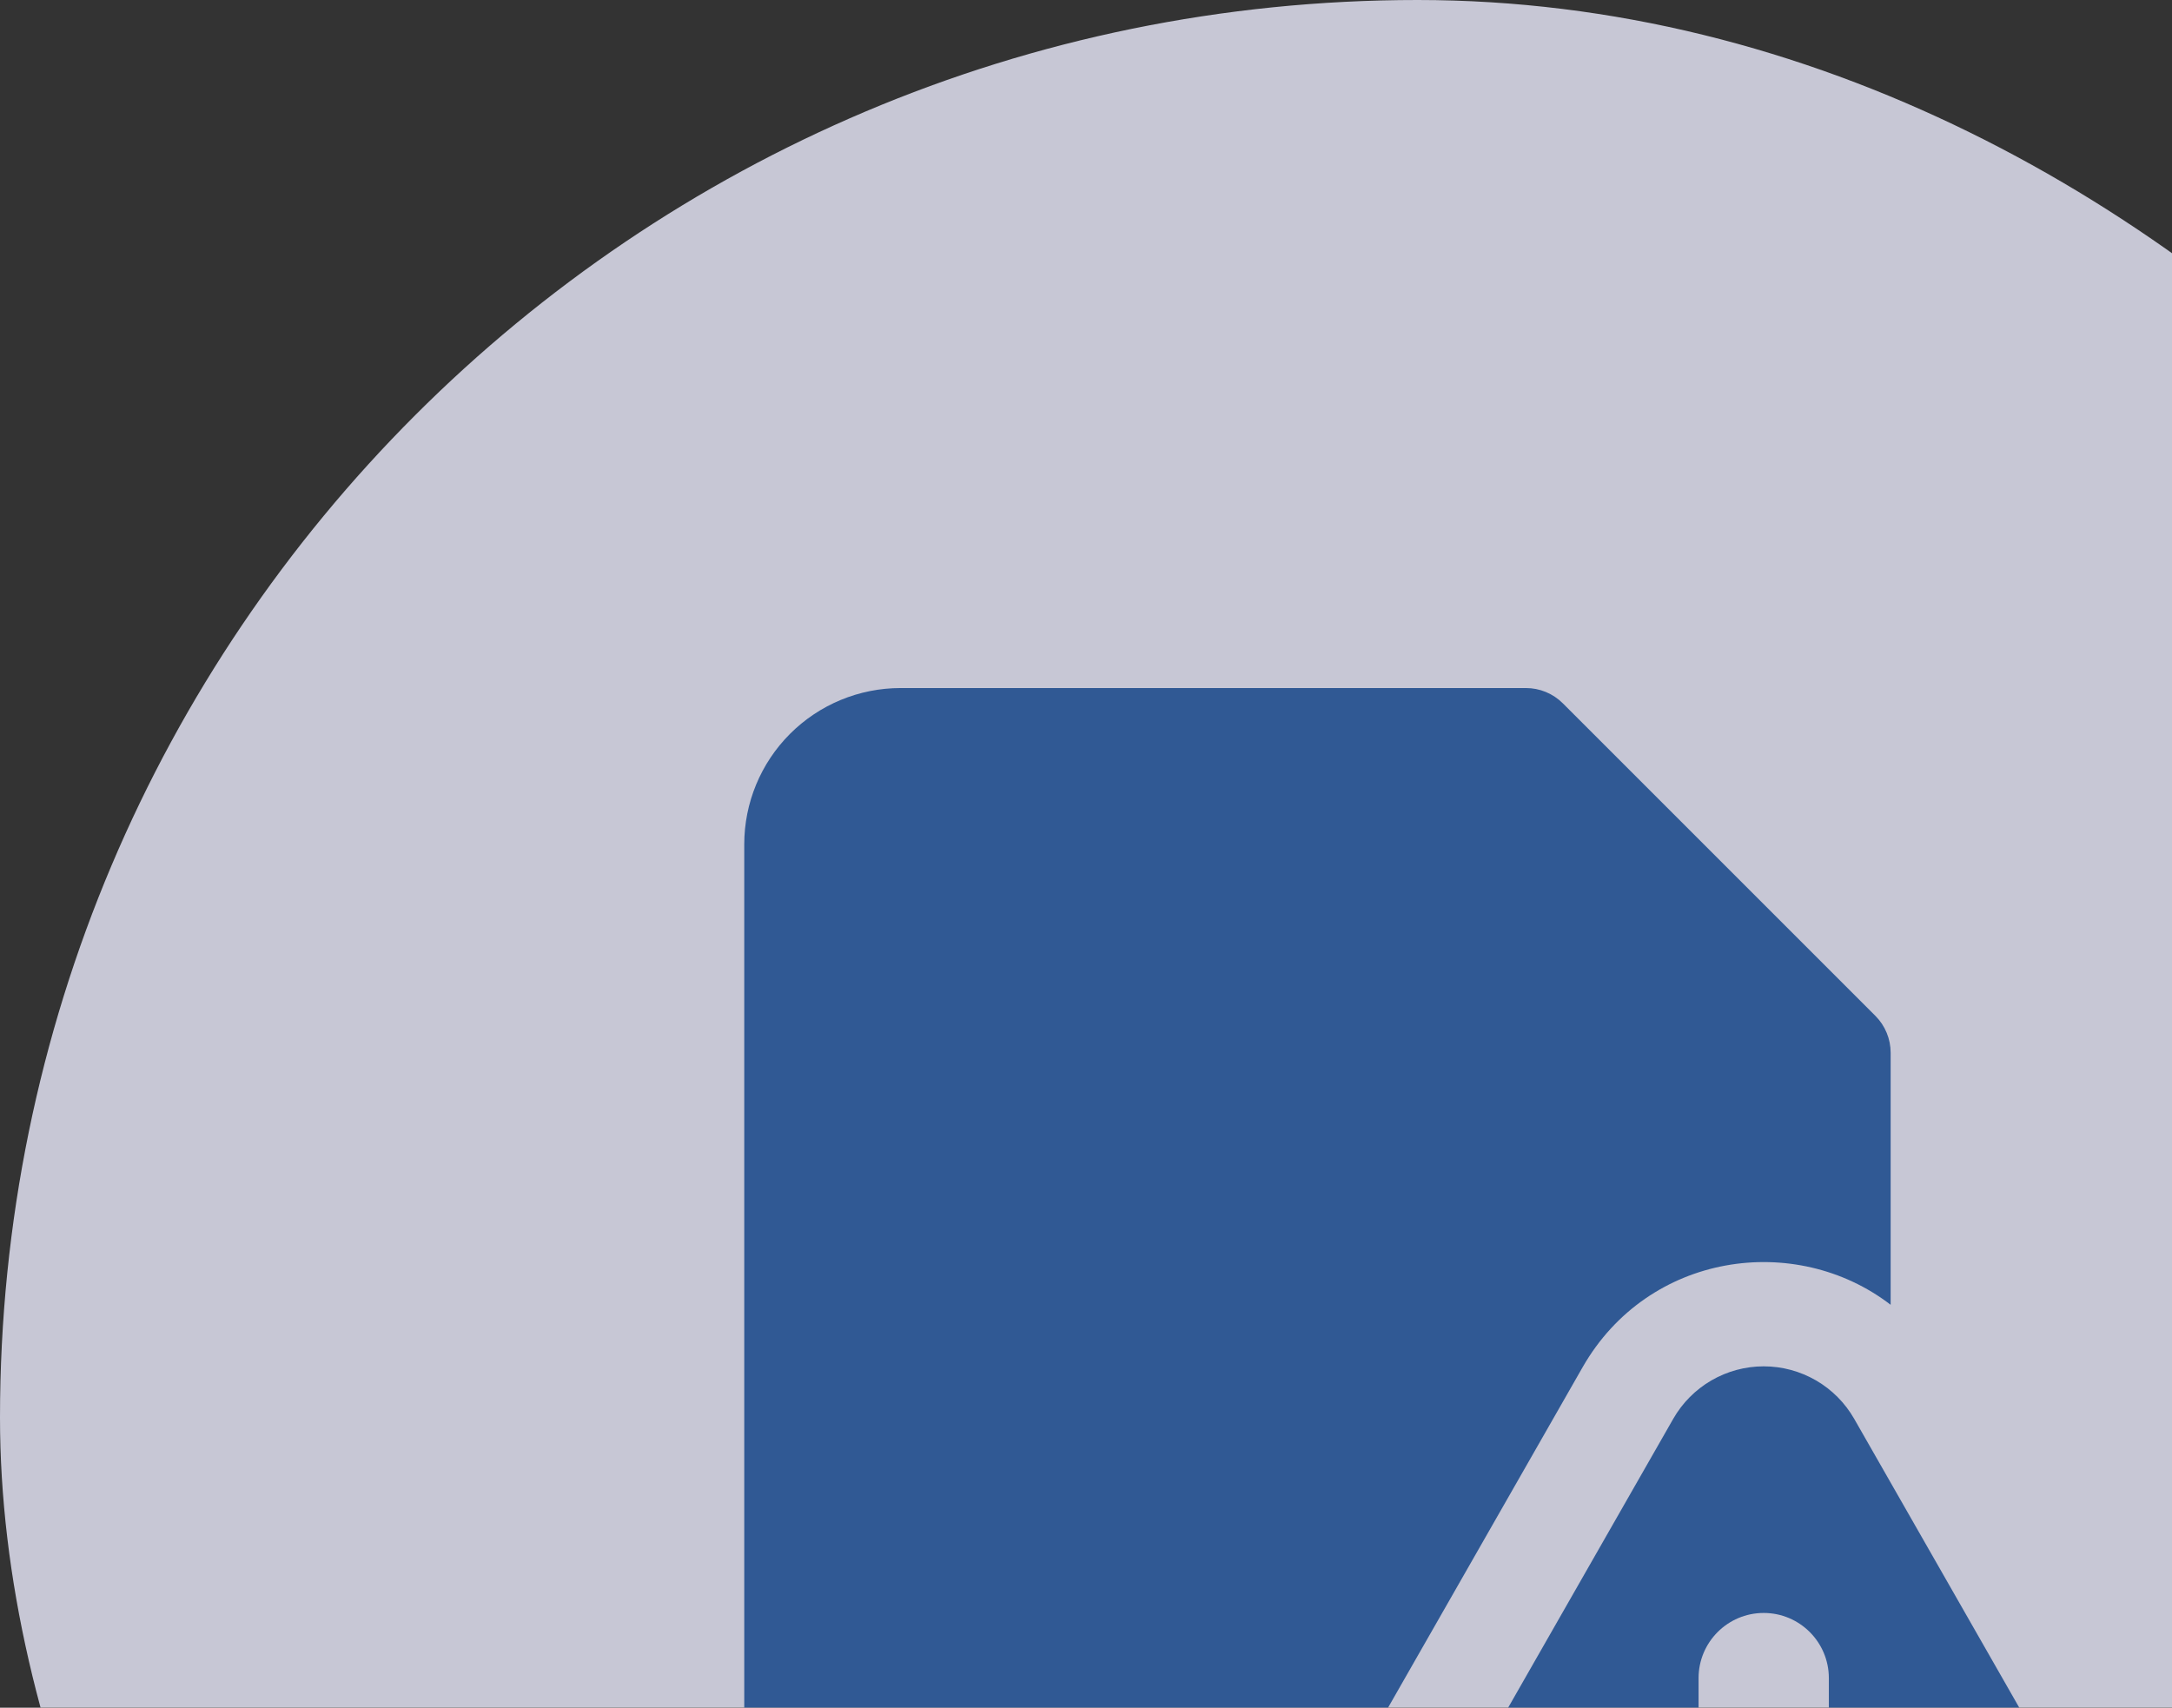
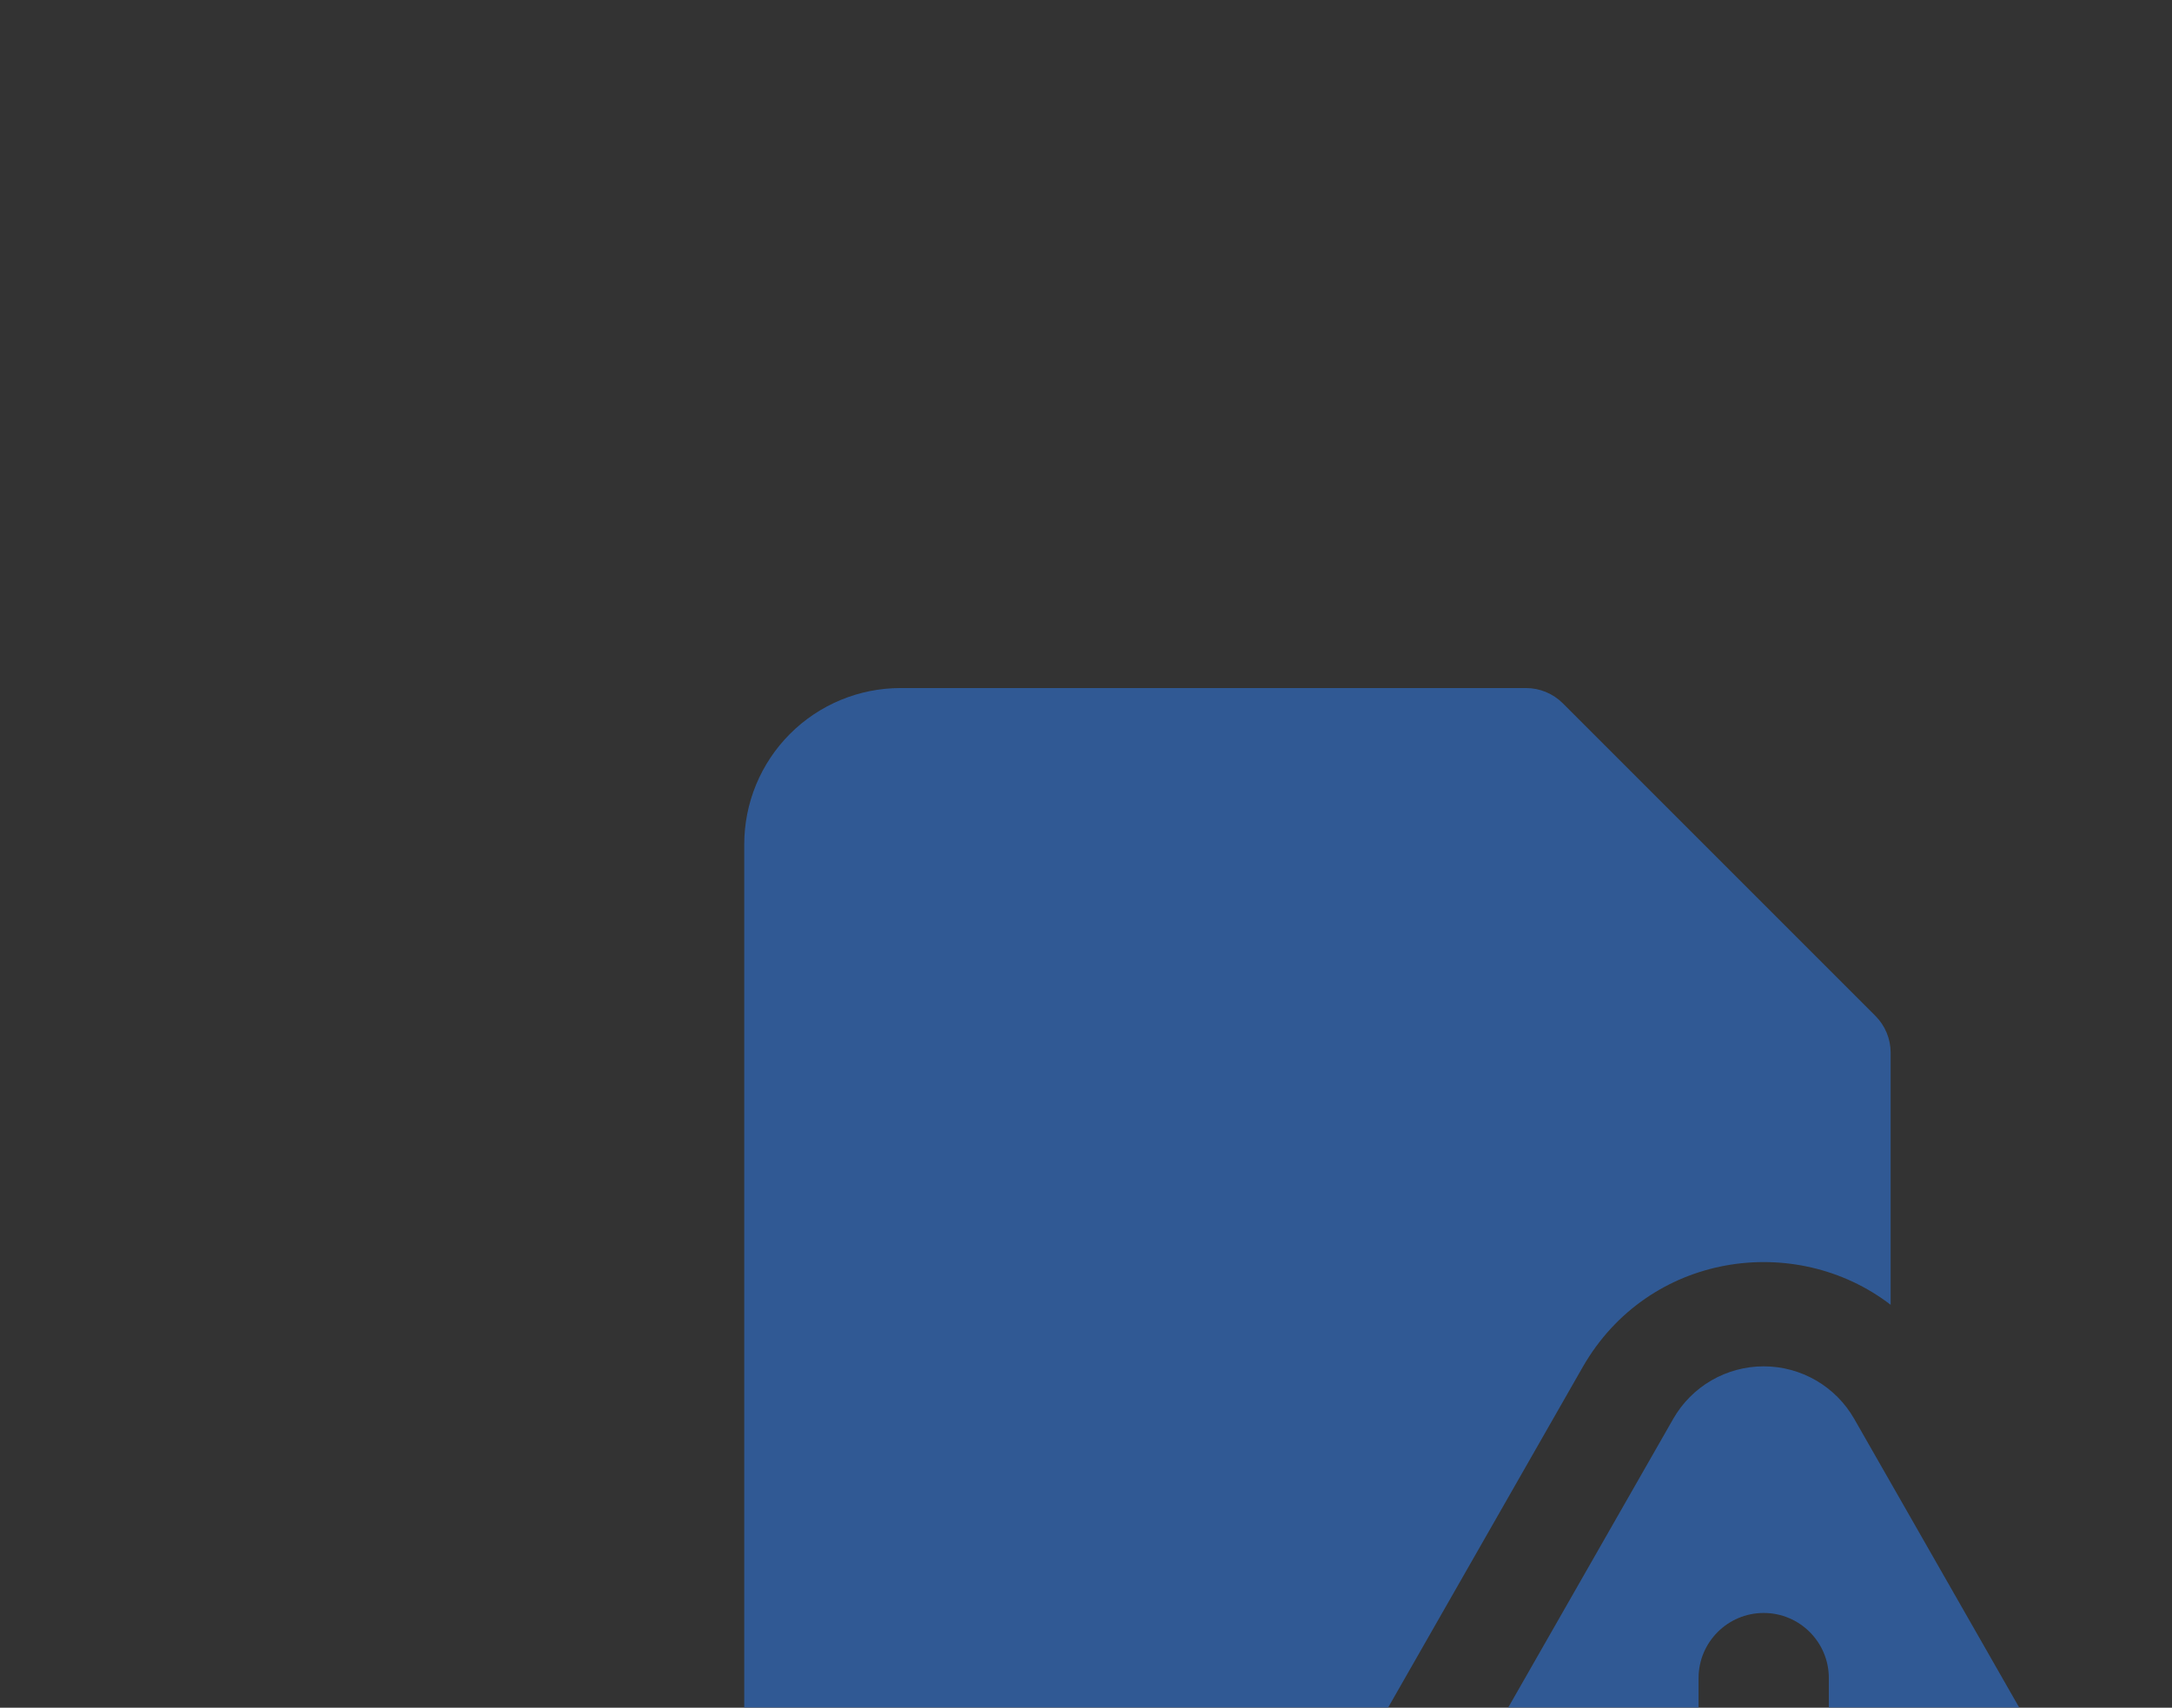
<svg xmlns="http://www.w3.org/2000/svg" width="131" height="103" viewBox="0 0 131 103" fill="none">
  <rect x="0" y="0" width="131" height="103" fill="#333333" stroke="none" />
  <g opacity="0.8">
-     <rect width="171" height="171" rx="85.5" fill="#ECECFE" />
    <g clip-path="url(#clip0_1_442)">
      <path fill-rule="evenodd" clip-rule="evenodd" d="M54.316 41.5C51.816 41.5 49.417 42.493 47.649 44.262C45.881 46.03 44.888 48.428 44.888 50.929V107.5C44.888 110.001 45.881 112.399 47.649 114.167C49.417 115.935 51.816 116.929 54.316 116.929H75.757L95.456 82.458C99.416 75.543 108.292 74.286 114.031 78.699V63.5C114.031 63.087 113.951 62.678 113.793 62.296C113.636 61.914 113.405 61.567 113.113 61.275L94.256 42.418C93.963 42.126 93.616 41.895 93.234 41.737C92.853 41.58 92.444 41.499 92.031 41.5H54.316ZM100.919 85.575C101.469 84.614 102.263 83.815 103.221 83.259C104.179 82.704 105.267 82.411 106.375 82.411C107.482 82.411 108.57 82.704 109.528 83.259C110.486 83.815 111.281 84.614 111.831 85.575L131.561 120.097C132.108 121.053 132.393 122.136 132.389 123.237C132.385 124.338 132.092 125.419 131.539 126.372C130.985 127.324 130.192 128.114 129.237 128.663C128.283 129.212 127.2 129.501 126.099 129.5H86.644C85.543 129.5 84.462 129.21 83.508 128.661C82.554 128.111 81.761 127.321 81.209 126.369C80.656 125.417 80.364 124.336 80.36 123.236C80.356 122.135 80.642 121.052 81.188 120.097L100.919 85.575ZM106.375 124C107.416 124 108.416 123.586 109.152 122.849C109.889 122.113 110.303 121.113 110.303 120.071C110.303 119.03 109.889 118.03 109.152 117.294C108.416 116.557 107.416 116.143 106.375 116.143C105.333 116.143 104.333 116.557 103.597 117.294C102.86 118.03 102.446 119.03 102.446 120.071C102.446 121.113 102.86 122.113 103.597 122.849C104.333 123.586 105.333 124 106.375 124ZM106.375 97.286C108.543 97.286 110.303 99.046 110.303 101.214V107.5C110.303 108.542 109.889 109.541 109.152 110.278C108.416 111.015 107.416 111.429 106.375 111.429C105.333 111.429 104.333 111.015 103.597 110.278C102.86 109.541 102.446 108.542 102.446 107.5V101.214C102.446 99.046 104.206 97.286 106.375 97.286Z" fill="#3063AC" />
    </g>
  </g>
  <defs>
    <clipPath id="clip0_1_442">
      <rect width="88" height="88" fill="white" transform="translate(44.888 41.5)" />
    </clipPath>
  </defs>
</svg>